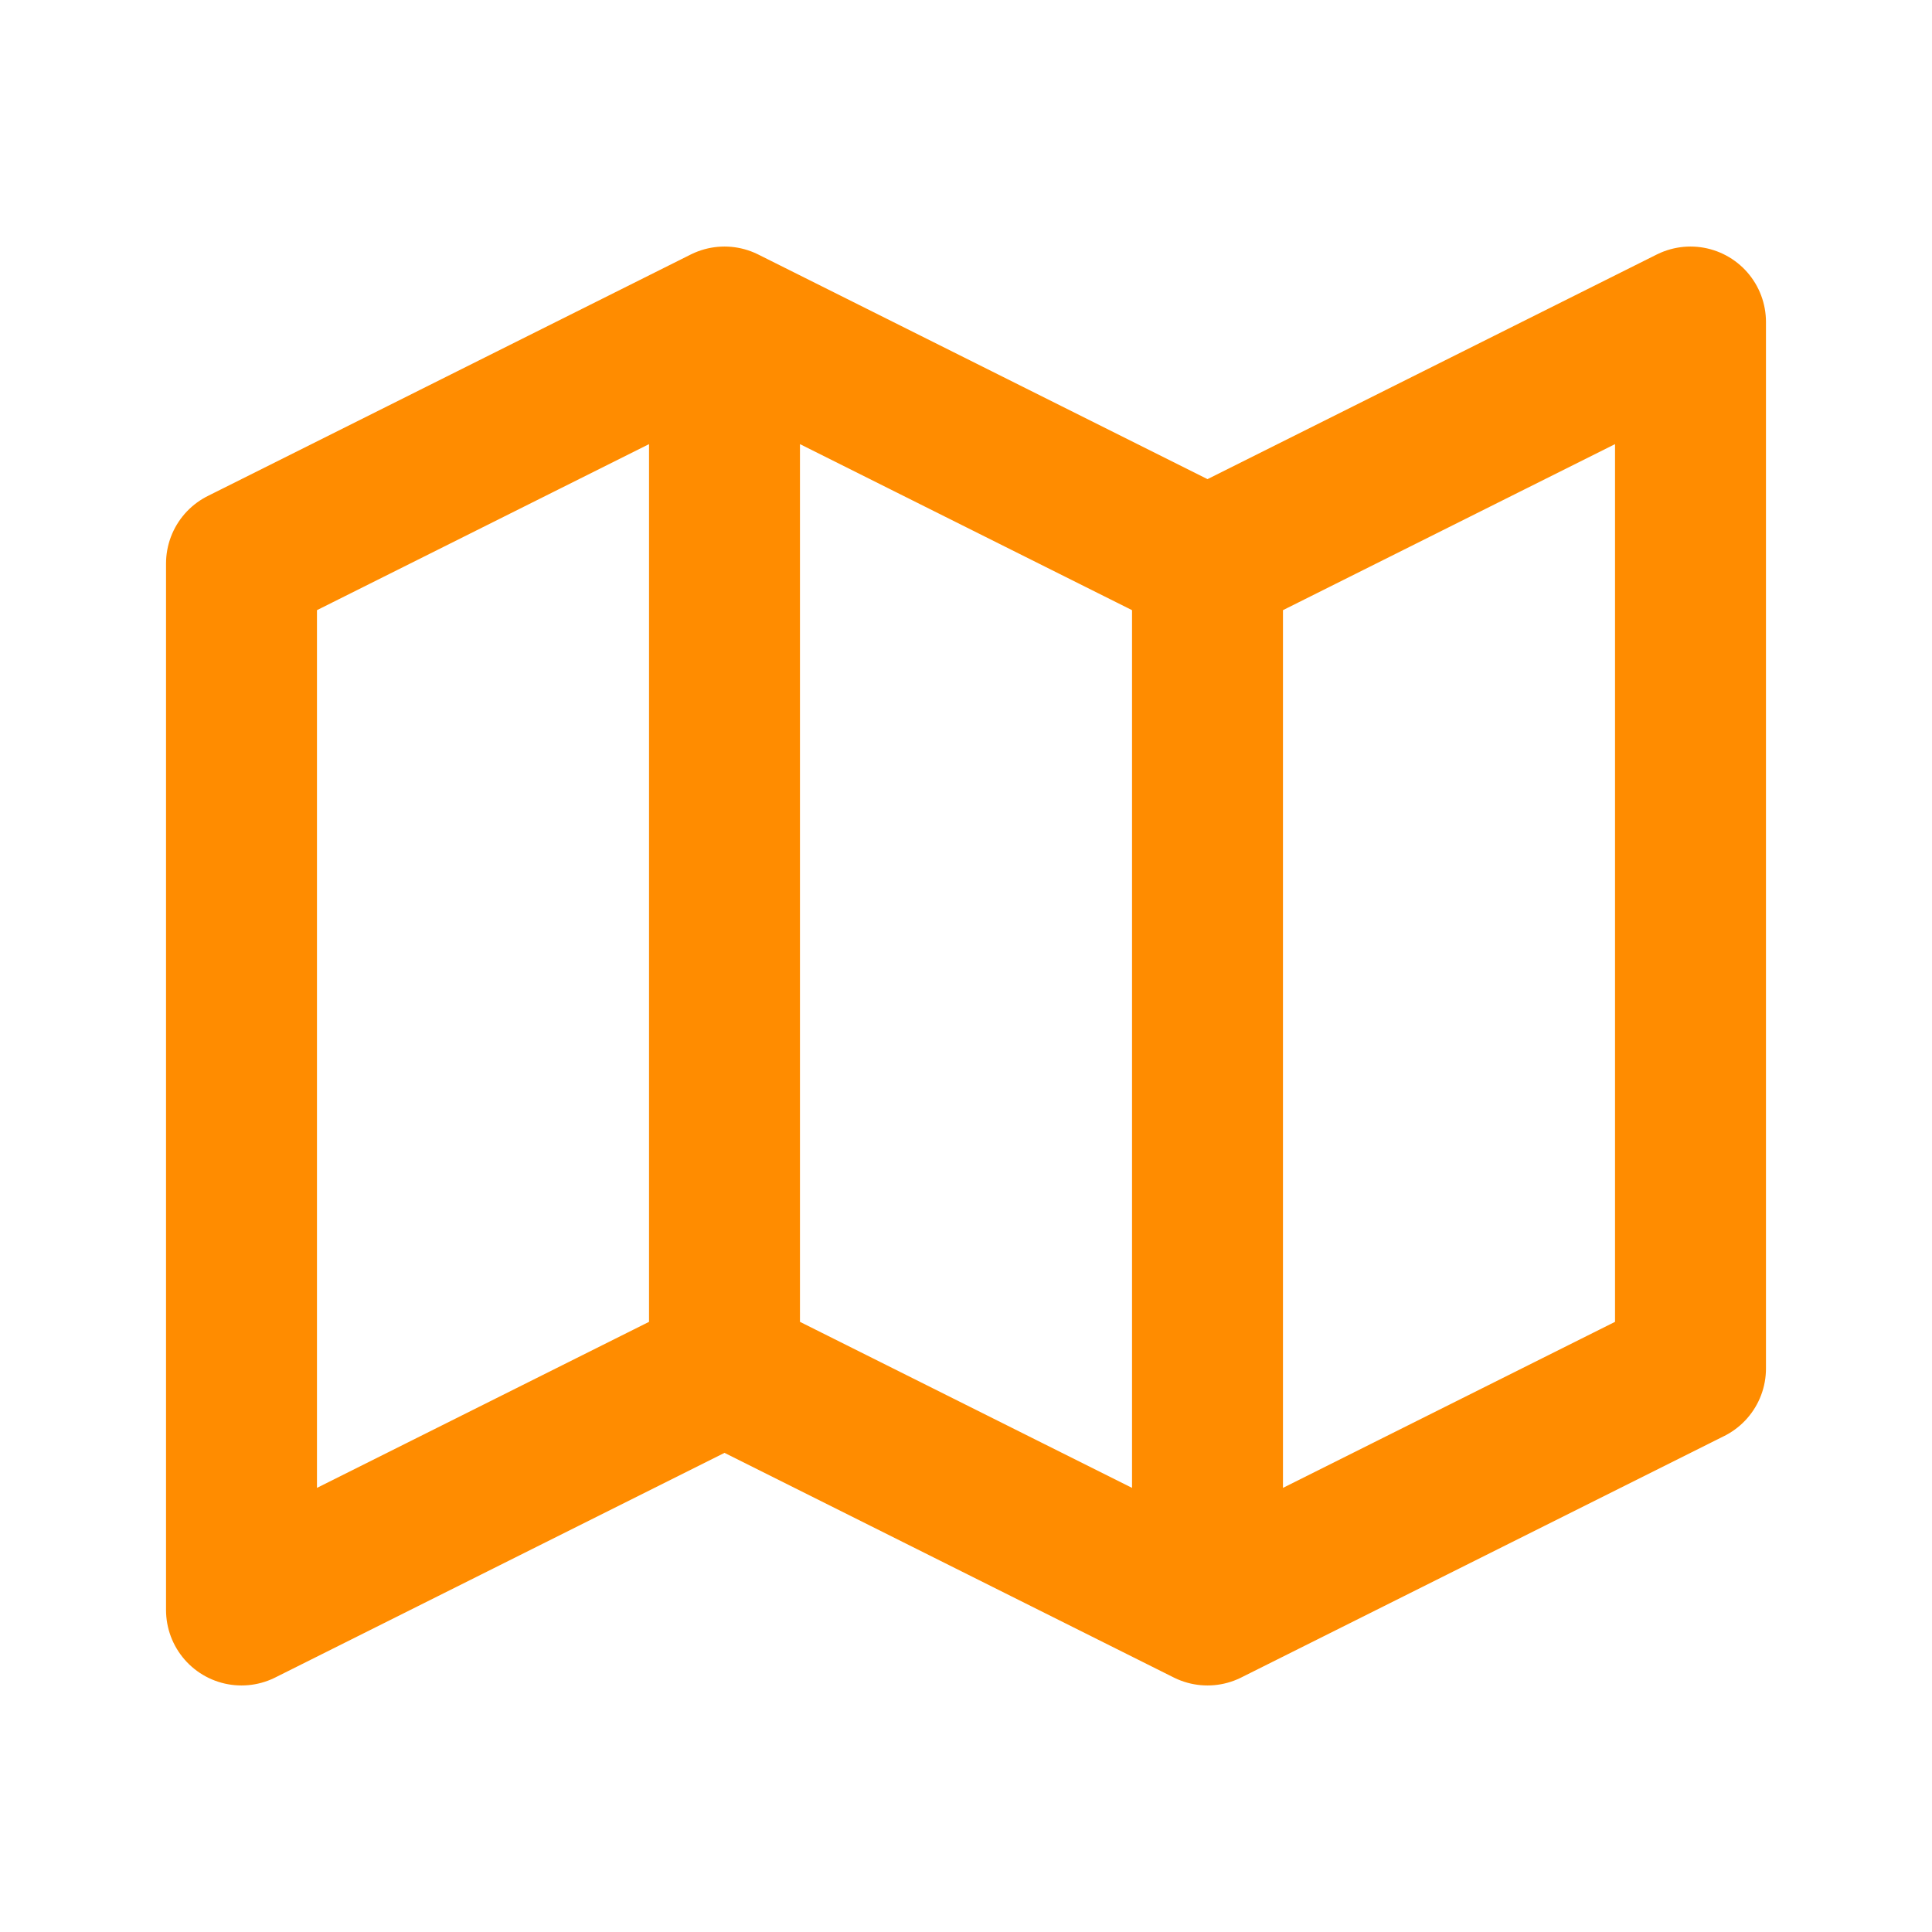
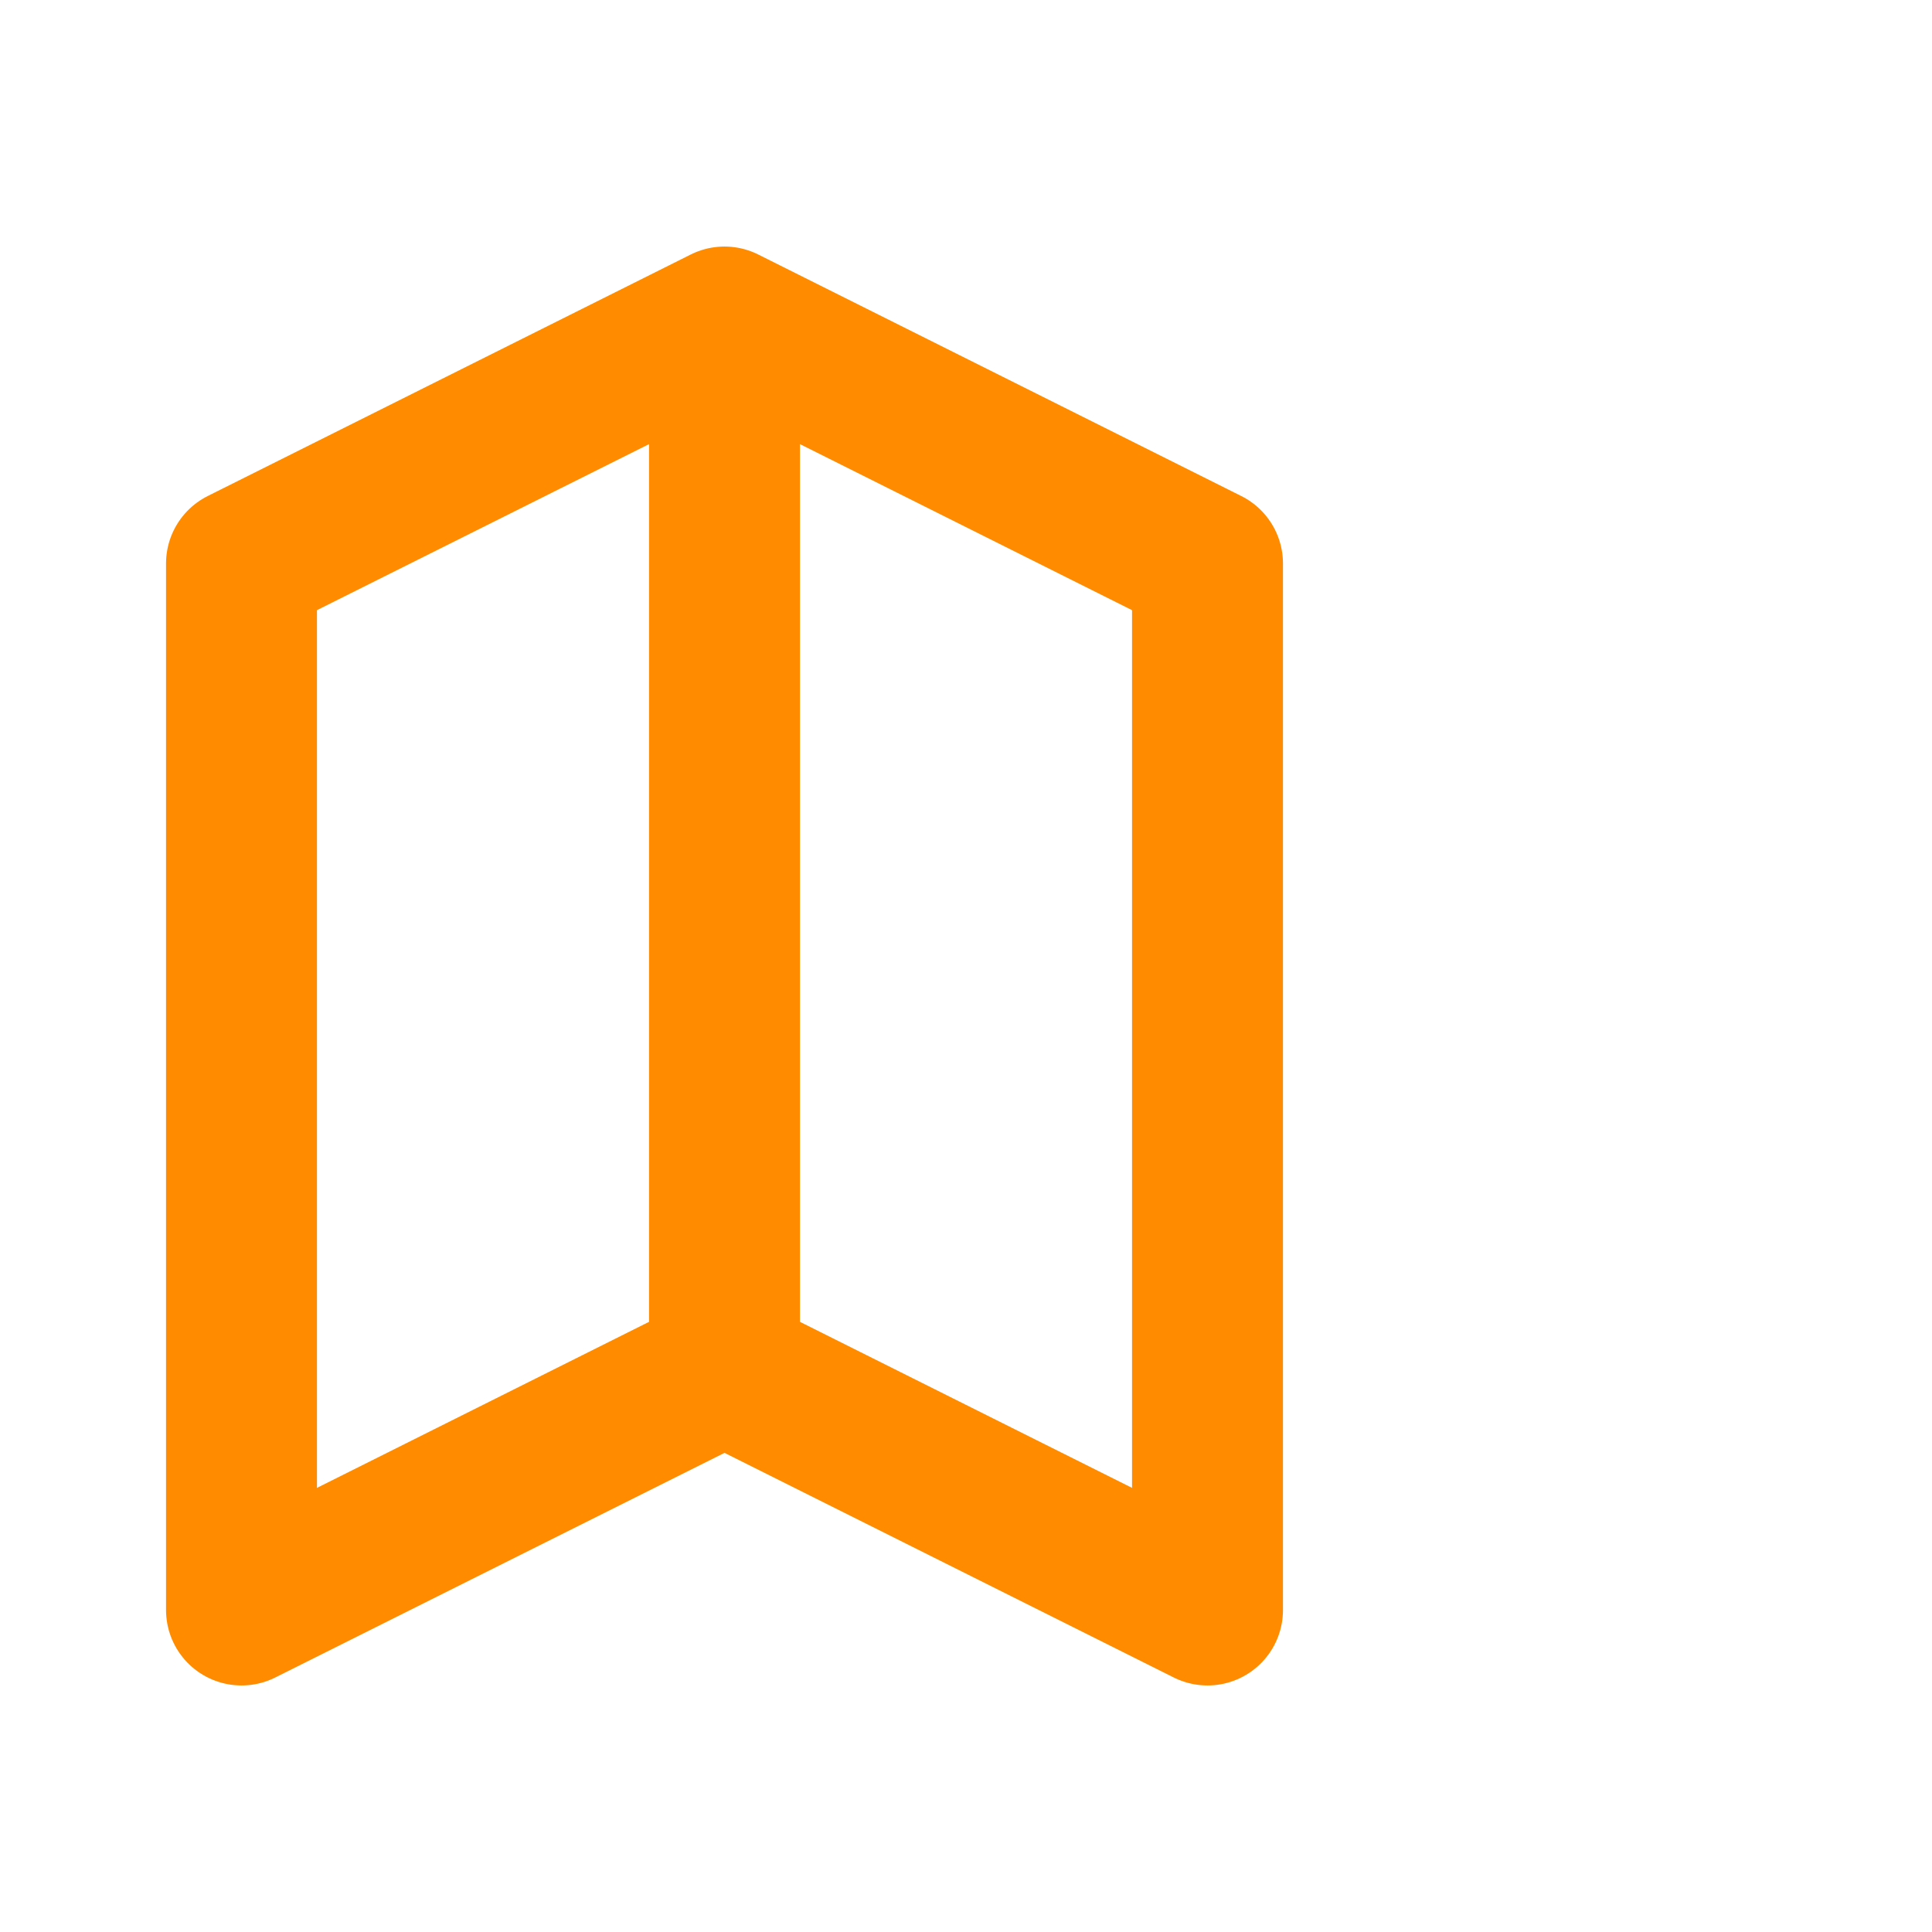
<svg xmlns="http://www.w3.org/2000/svg" width="64" height="64" viewBox="0 0 64 64" fill="none">
-   <path d="M24 10.667L8 18.667V53.333L24 45.333M24 10.667L40 18.667M24 10.667V45.333M40 18.667L56 10.667V45.333L40 53.333M40 18.667V53.333M40 53.333L24 45.333" stroke="#FF8C00" stroke-width="5" stroke-linecap="round" stroke-linejoin="round" />
+   <path d="M24 10.667L8 18.667V53.333L24 45.333M24 10.667L40 18.667M24 10.667V45.333M40 18.667V45.333L40 53.333M40 18.667V53.333M40 53.333L24 45.333" stroke="#FF8C00" stroke-width="5" stroke-linecap="round" stroke-linejoin="round" />
</svg>